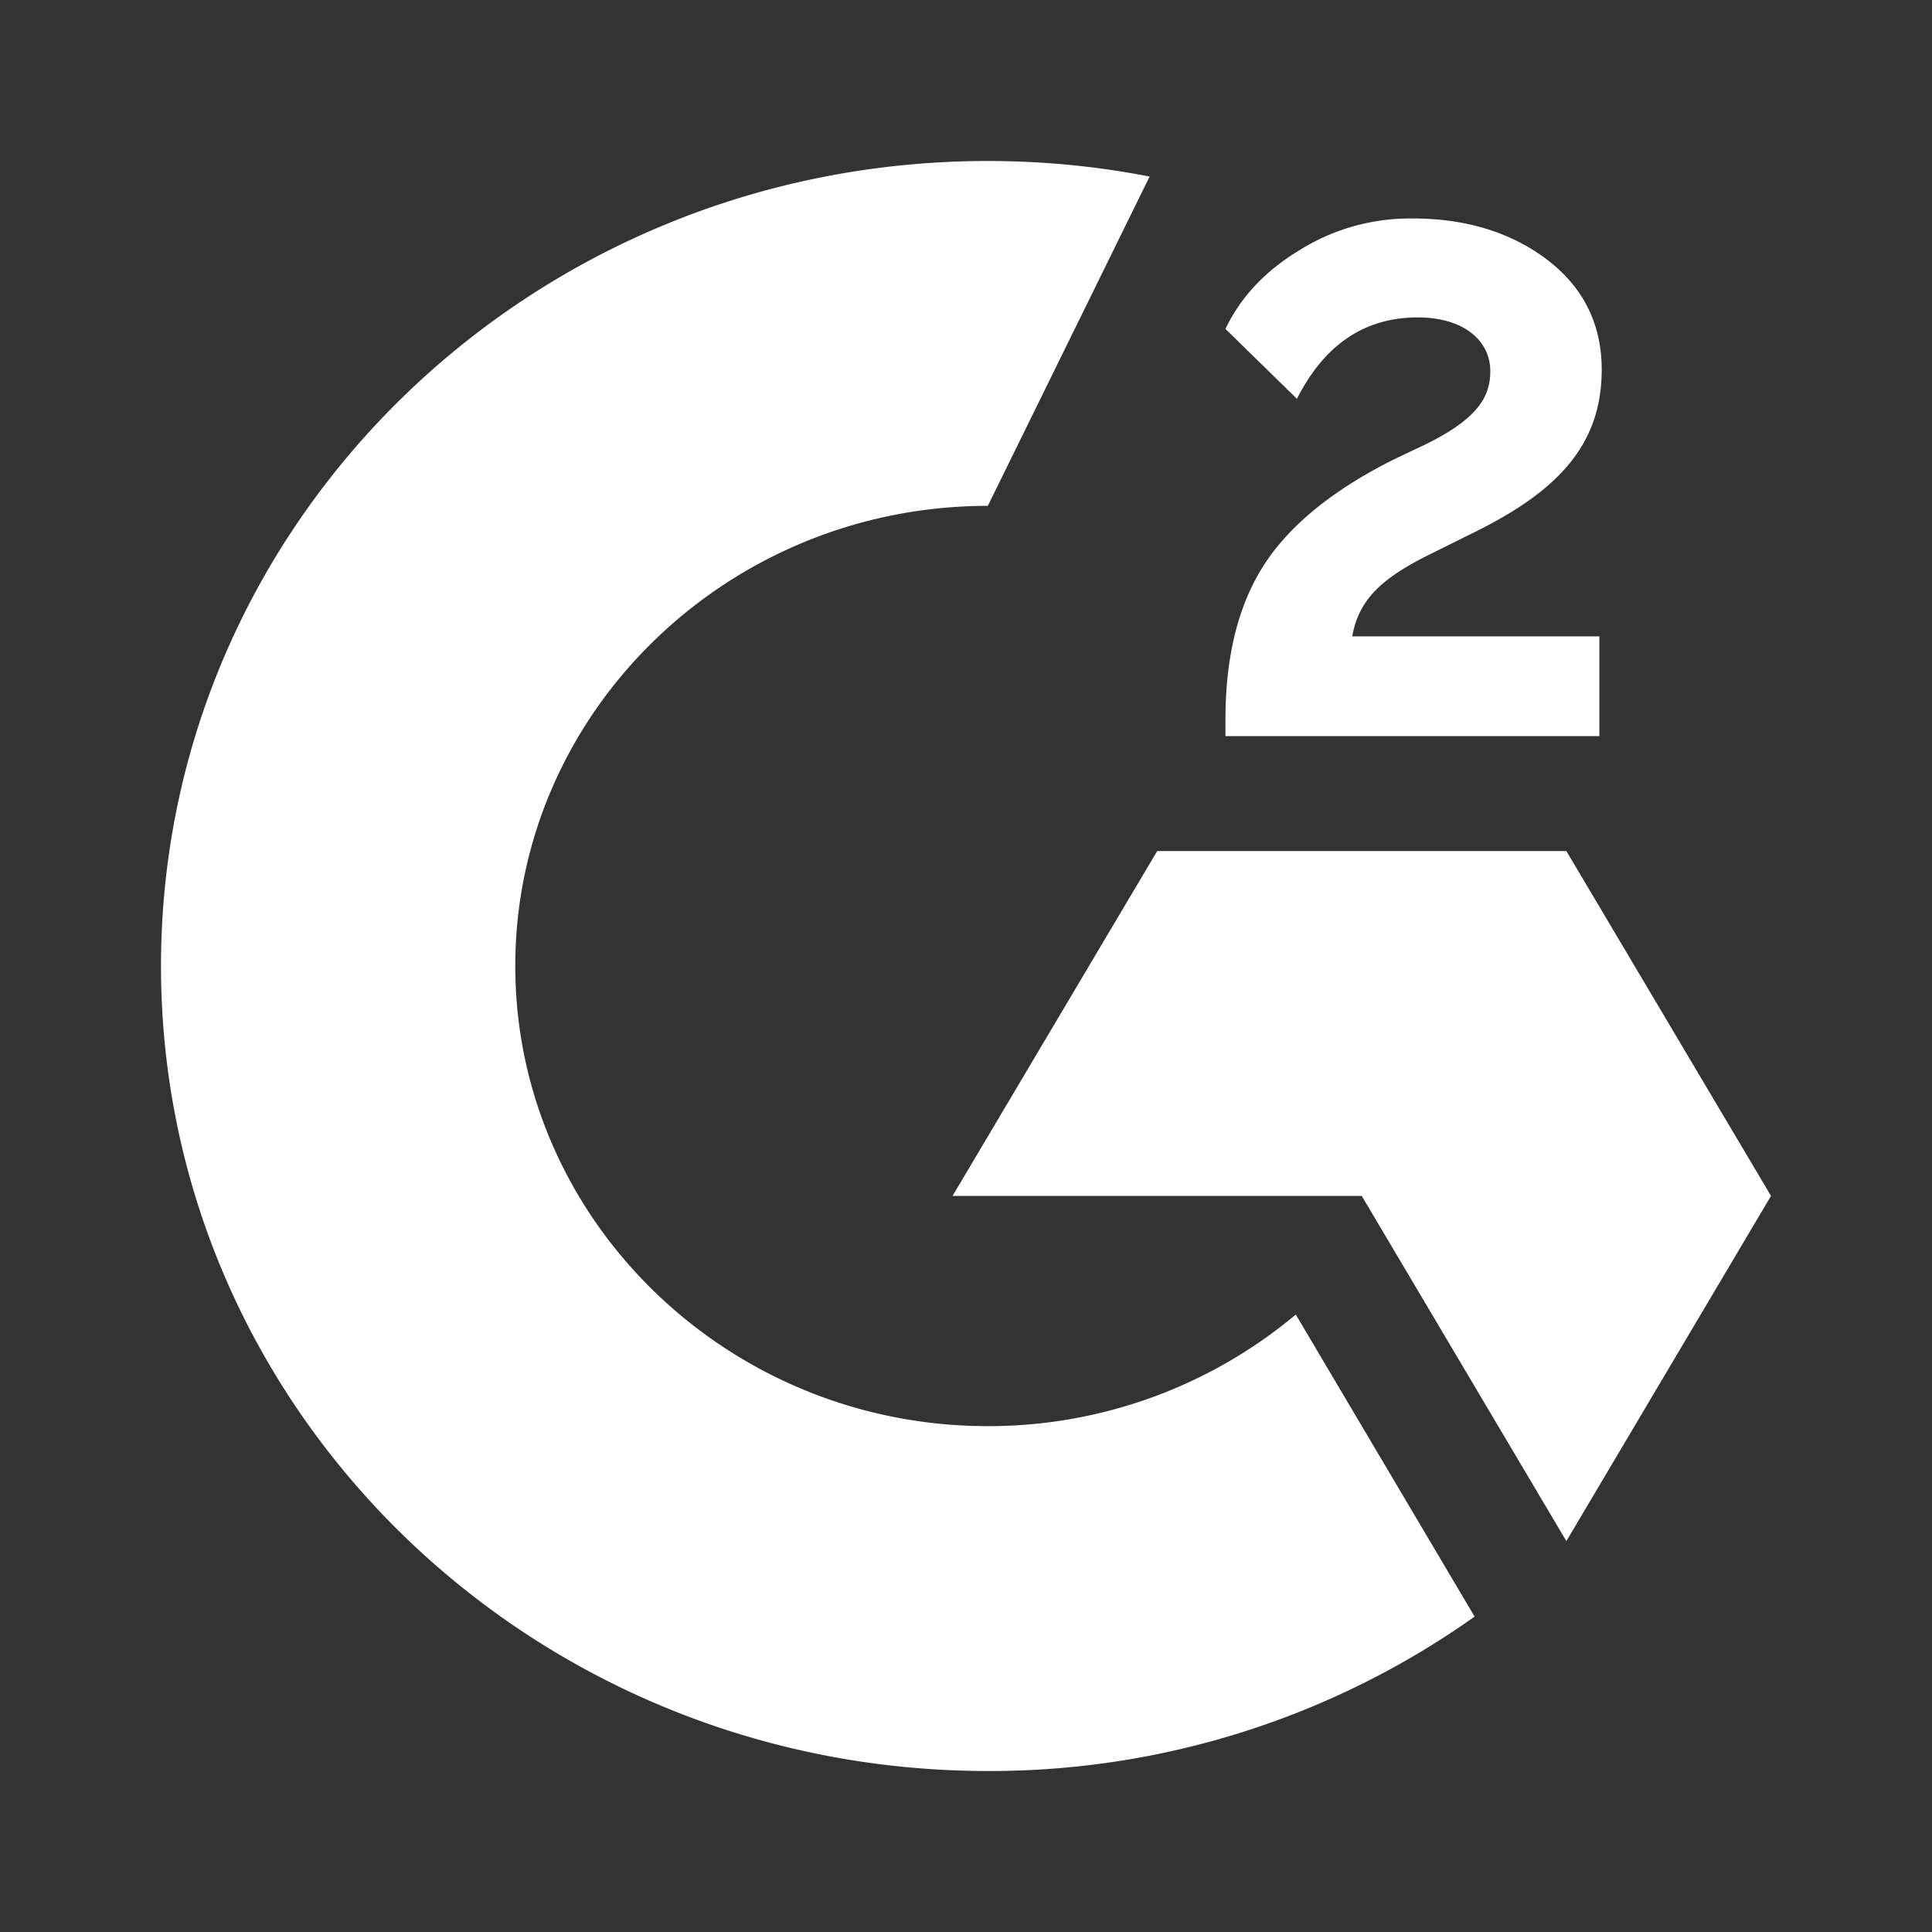
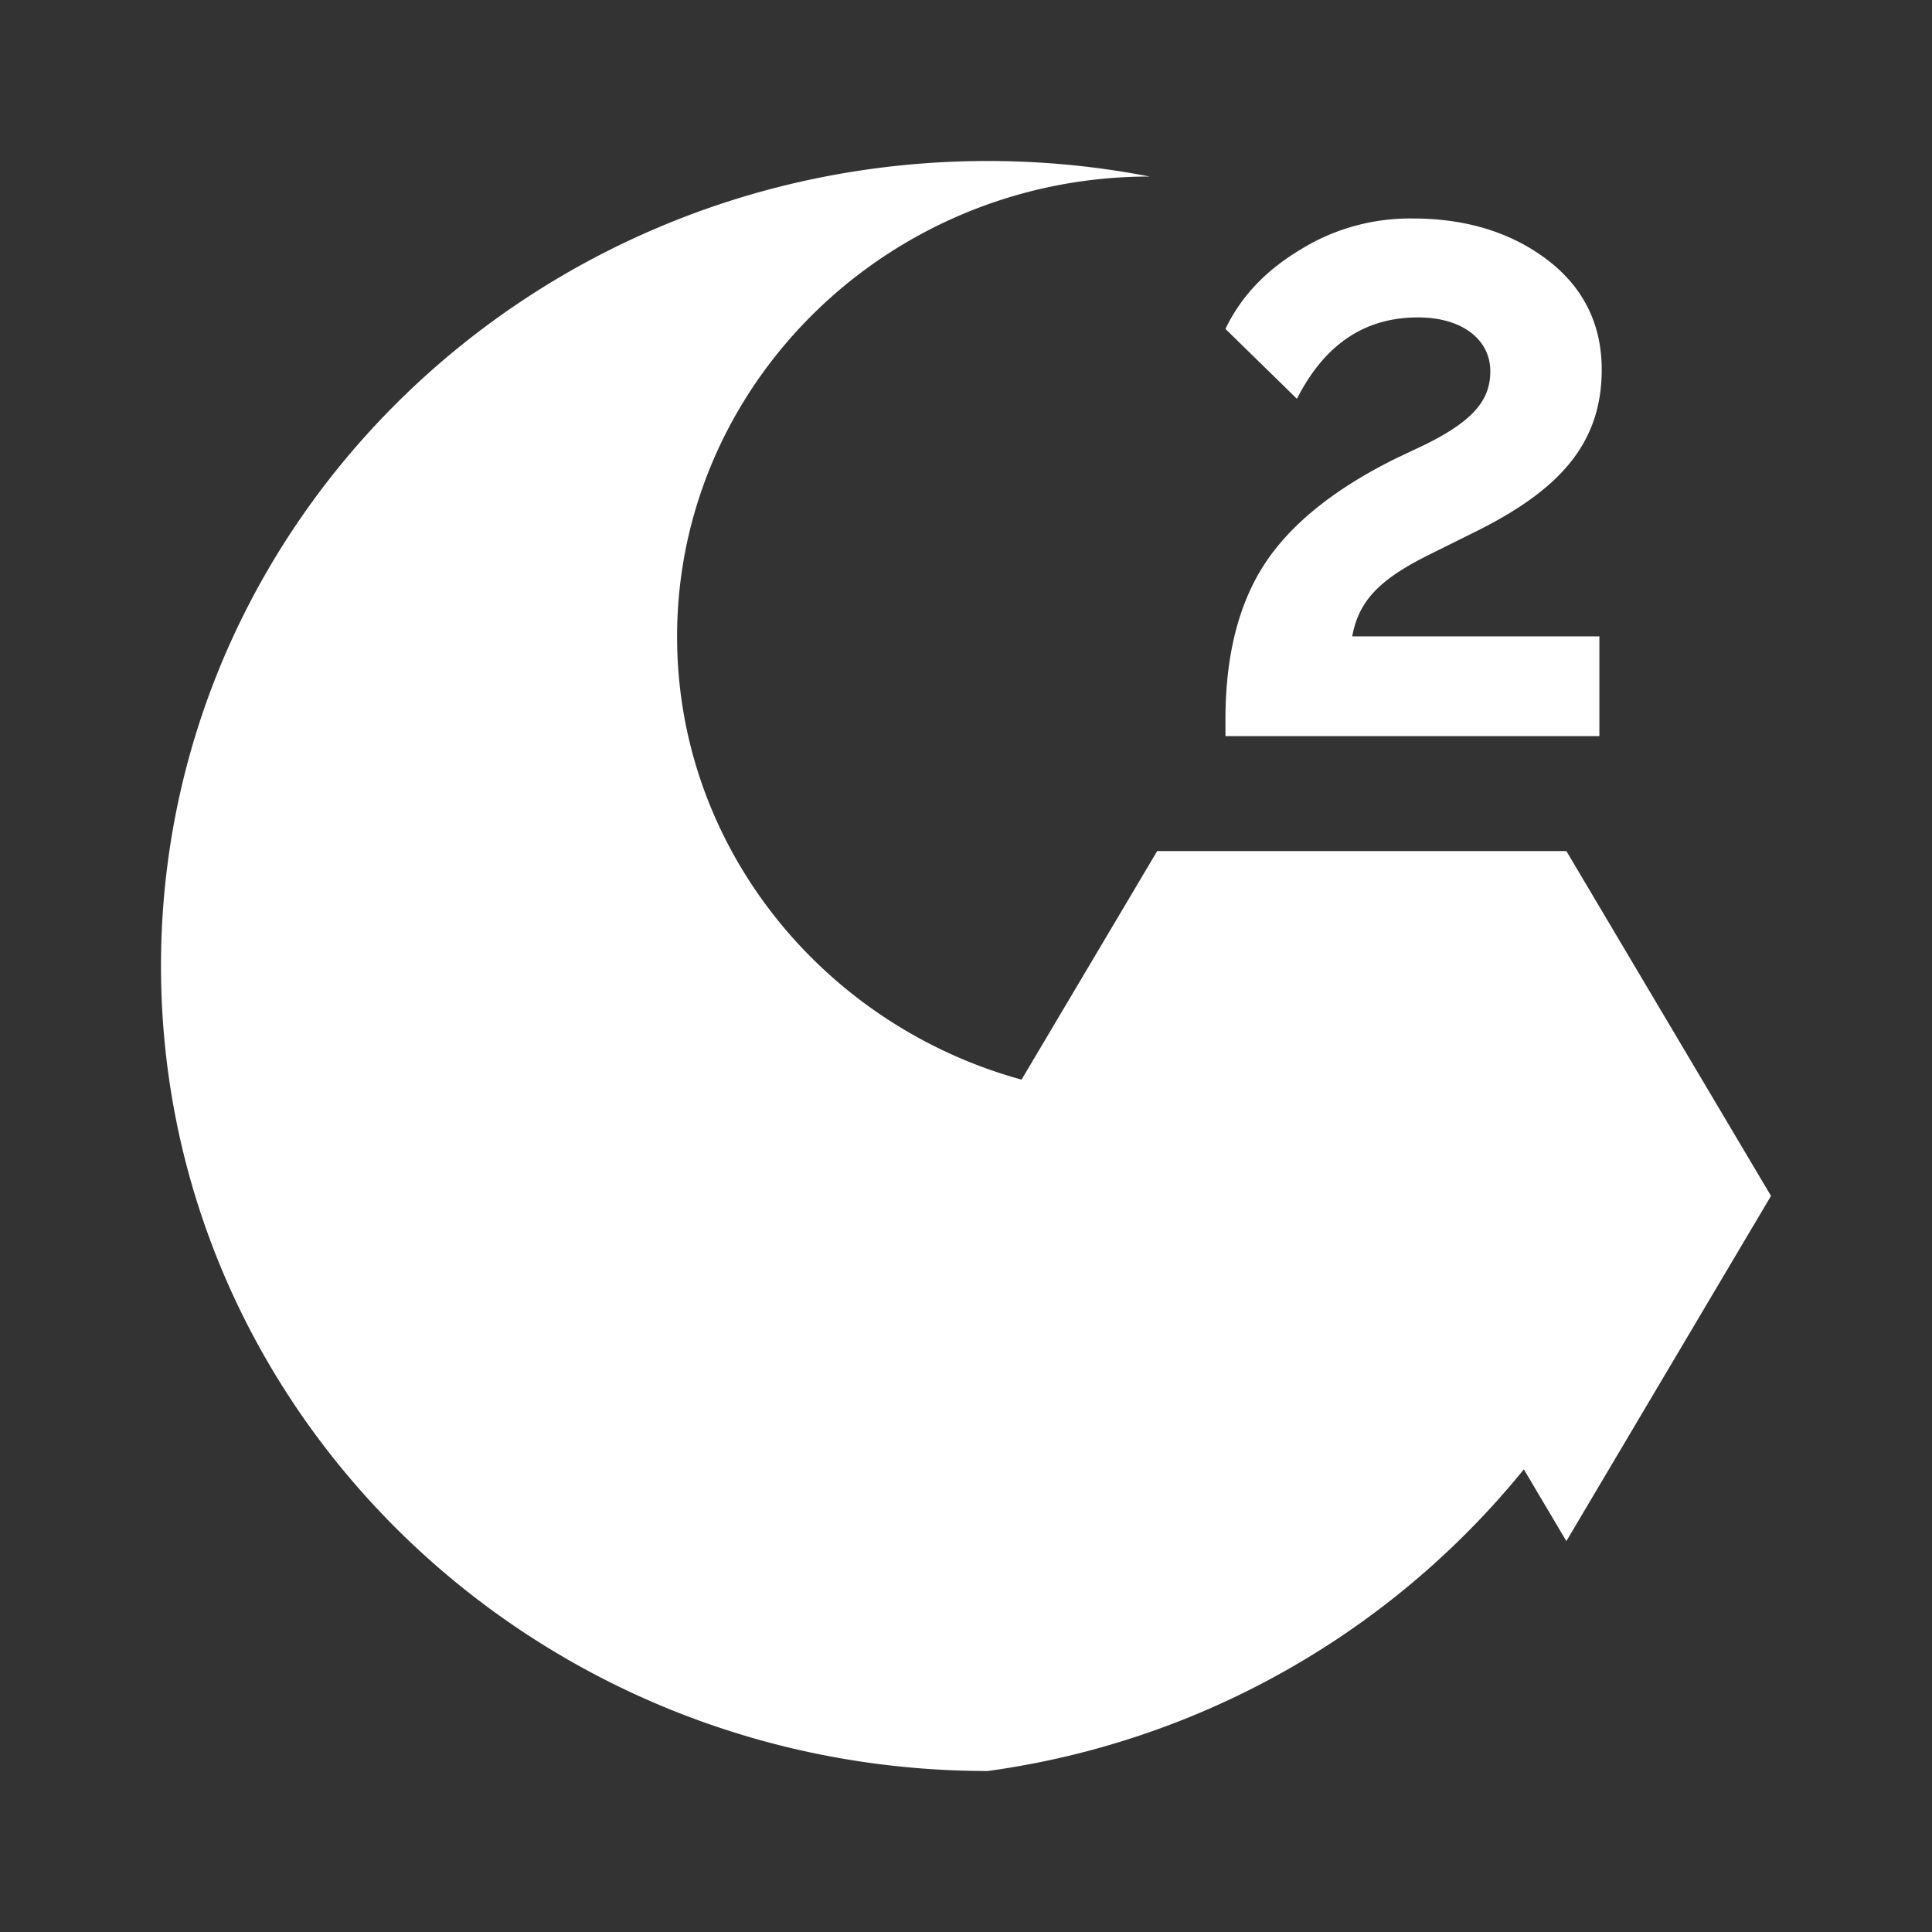
<svg xmlns="http://www.w3.org/2000/svg" fill="#ffffff" viewBox="0 0 24 24" class="jw-icon-handler__icon">
  <rect x="0" y="0" width="24" height="24" fill="#333333" stroke="none" />
-   <path fill="#ffffff" d="M15.223 8.934c0-.767.155-1.407.471-1.904.316-.497.863-.949 1.65-1.337l.363-.172c.64-.315.806-.584.806-.91 0-.388-.342-.668-.9-.668-.657 0-1.157.332-1.502 1.011l-.888-.868c.194-.406.507-.731.928-.983.417-.26.903-.395 1.398-.389.64 0 1.197.161 1.65.497.453.336.698.795.698 1.38 0 .93-.54 1.5-1.55 2.005l-.564.28c-.604.297-.902.56-.985 1.029h3.07v1.239h-4.645v-.21ZM12.271 22C6.598 22 2 17.523 2 12S6.598 2 12.271 2c.675 0 1.348.064 2.01.193l-2.01 4.091c-3.235 0-5.87 2.566-5.87 5.716 0 3.15 2.635 5.716 5.87 5.716a5.947 5.947 0 0 0 3.826-1.386l2.221 3.752A10.395 10.395 0 0 1 12.271 22Zm7.187-2.856-2.542-4.288h-5.083l2.542-4.284h5.083L22 14.856l-2.542 4.288Z" />
+   <path fill="#ffffff" d="M15.223 8.934c0-.767.155-1.407.471-1.904.316-.497.863-.949 1.65-1.337l.363-.172c.64-.315.806-.584.806-.91 0-.388-.342-.668-.9-.668-.657 0-1.157.332-1.502 1.011l-.888-.868c.194-.406.507-.731.928-.983.417-.26.903-.395 1.398-.389.64 0 1.197.161 1.65.497.453.336.698.795.698 1.38 0 .93-.54 1.5-1.55 2.005l-.564.28c-.604.297-.902.56-.985 1.029h3.07v1.239h-4.645v-.21ZM12.271 22C6.598 22 2 17.523 2 12S6.598 2 12.271 2c.675 0 1.348.064 2.01.193c-3.235 0-5.87 2.566-5.87 5.716 0 3.15 2.635 5.716 5.87 5.716a5.947 5.947 0 0 0 3.826-1.386l2.221 3.752A10.395 10.395 0 0 1 12.271 22Zm7.187-2.856-2.542-4.288h-5.083l2.542-4.284h5.083L22 14.856l-2.542 4.288Z" />
</svg>